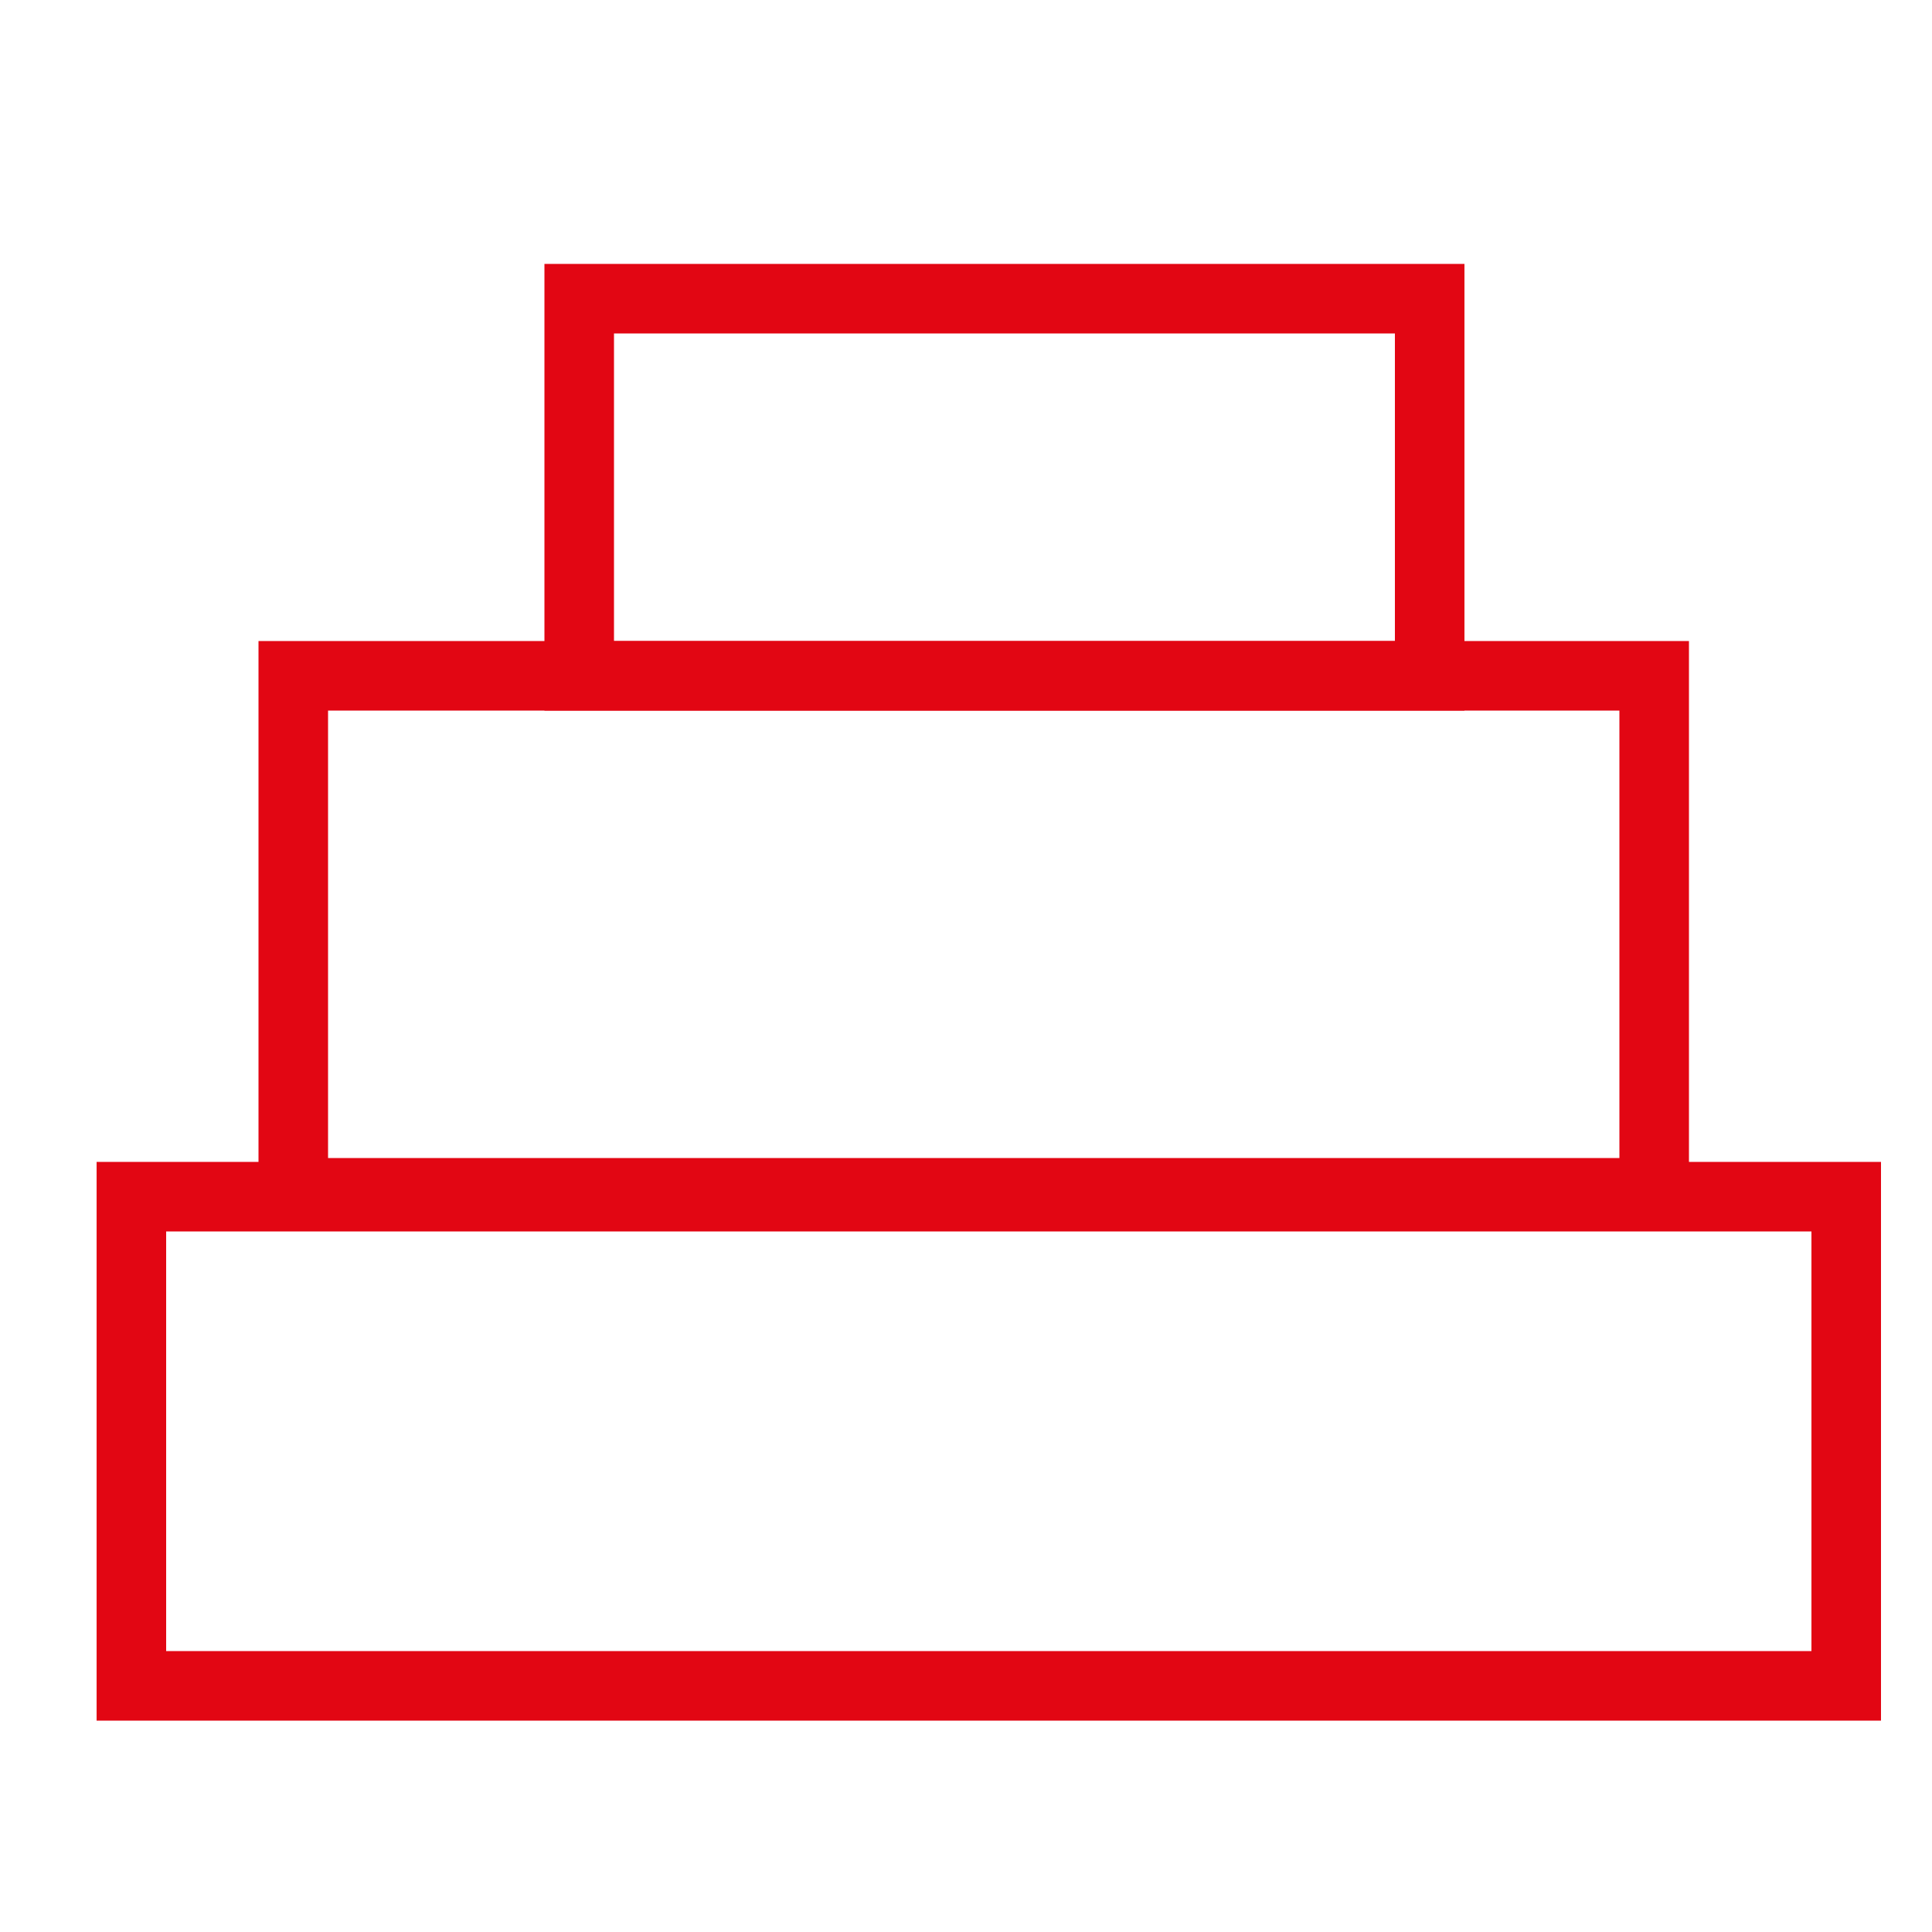
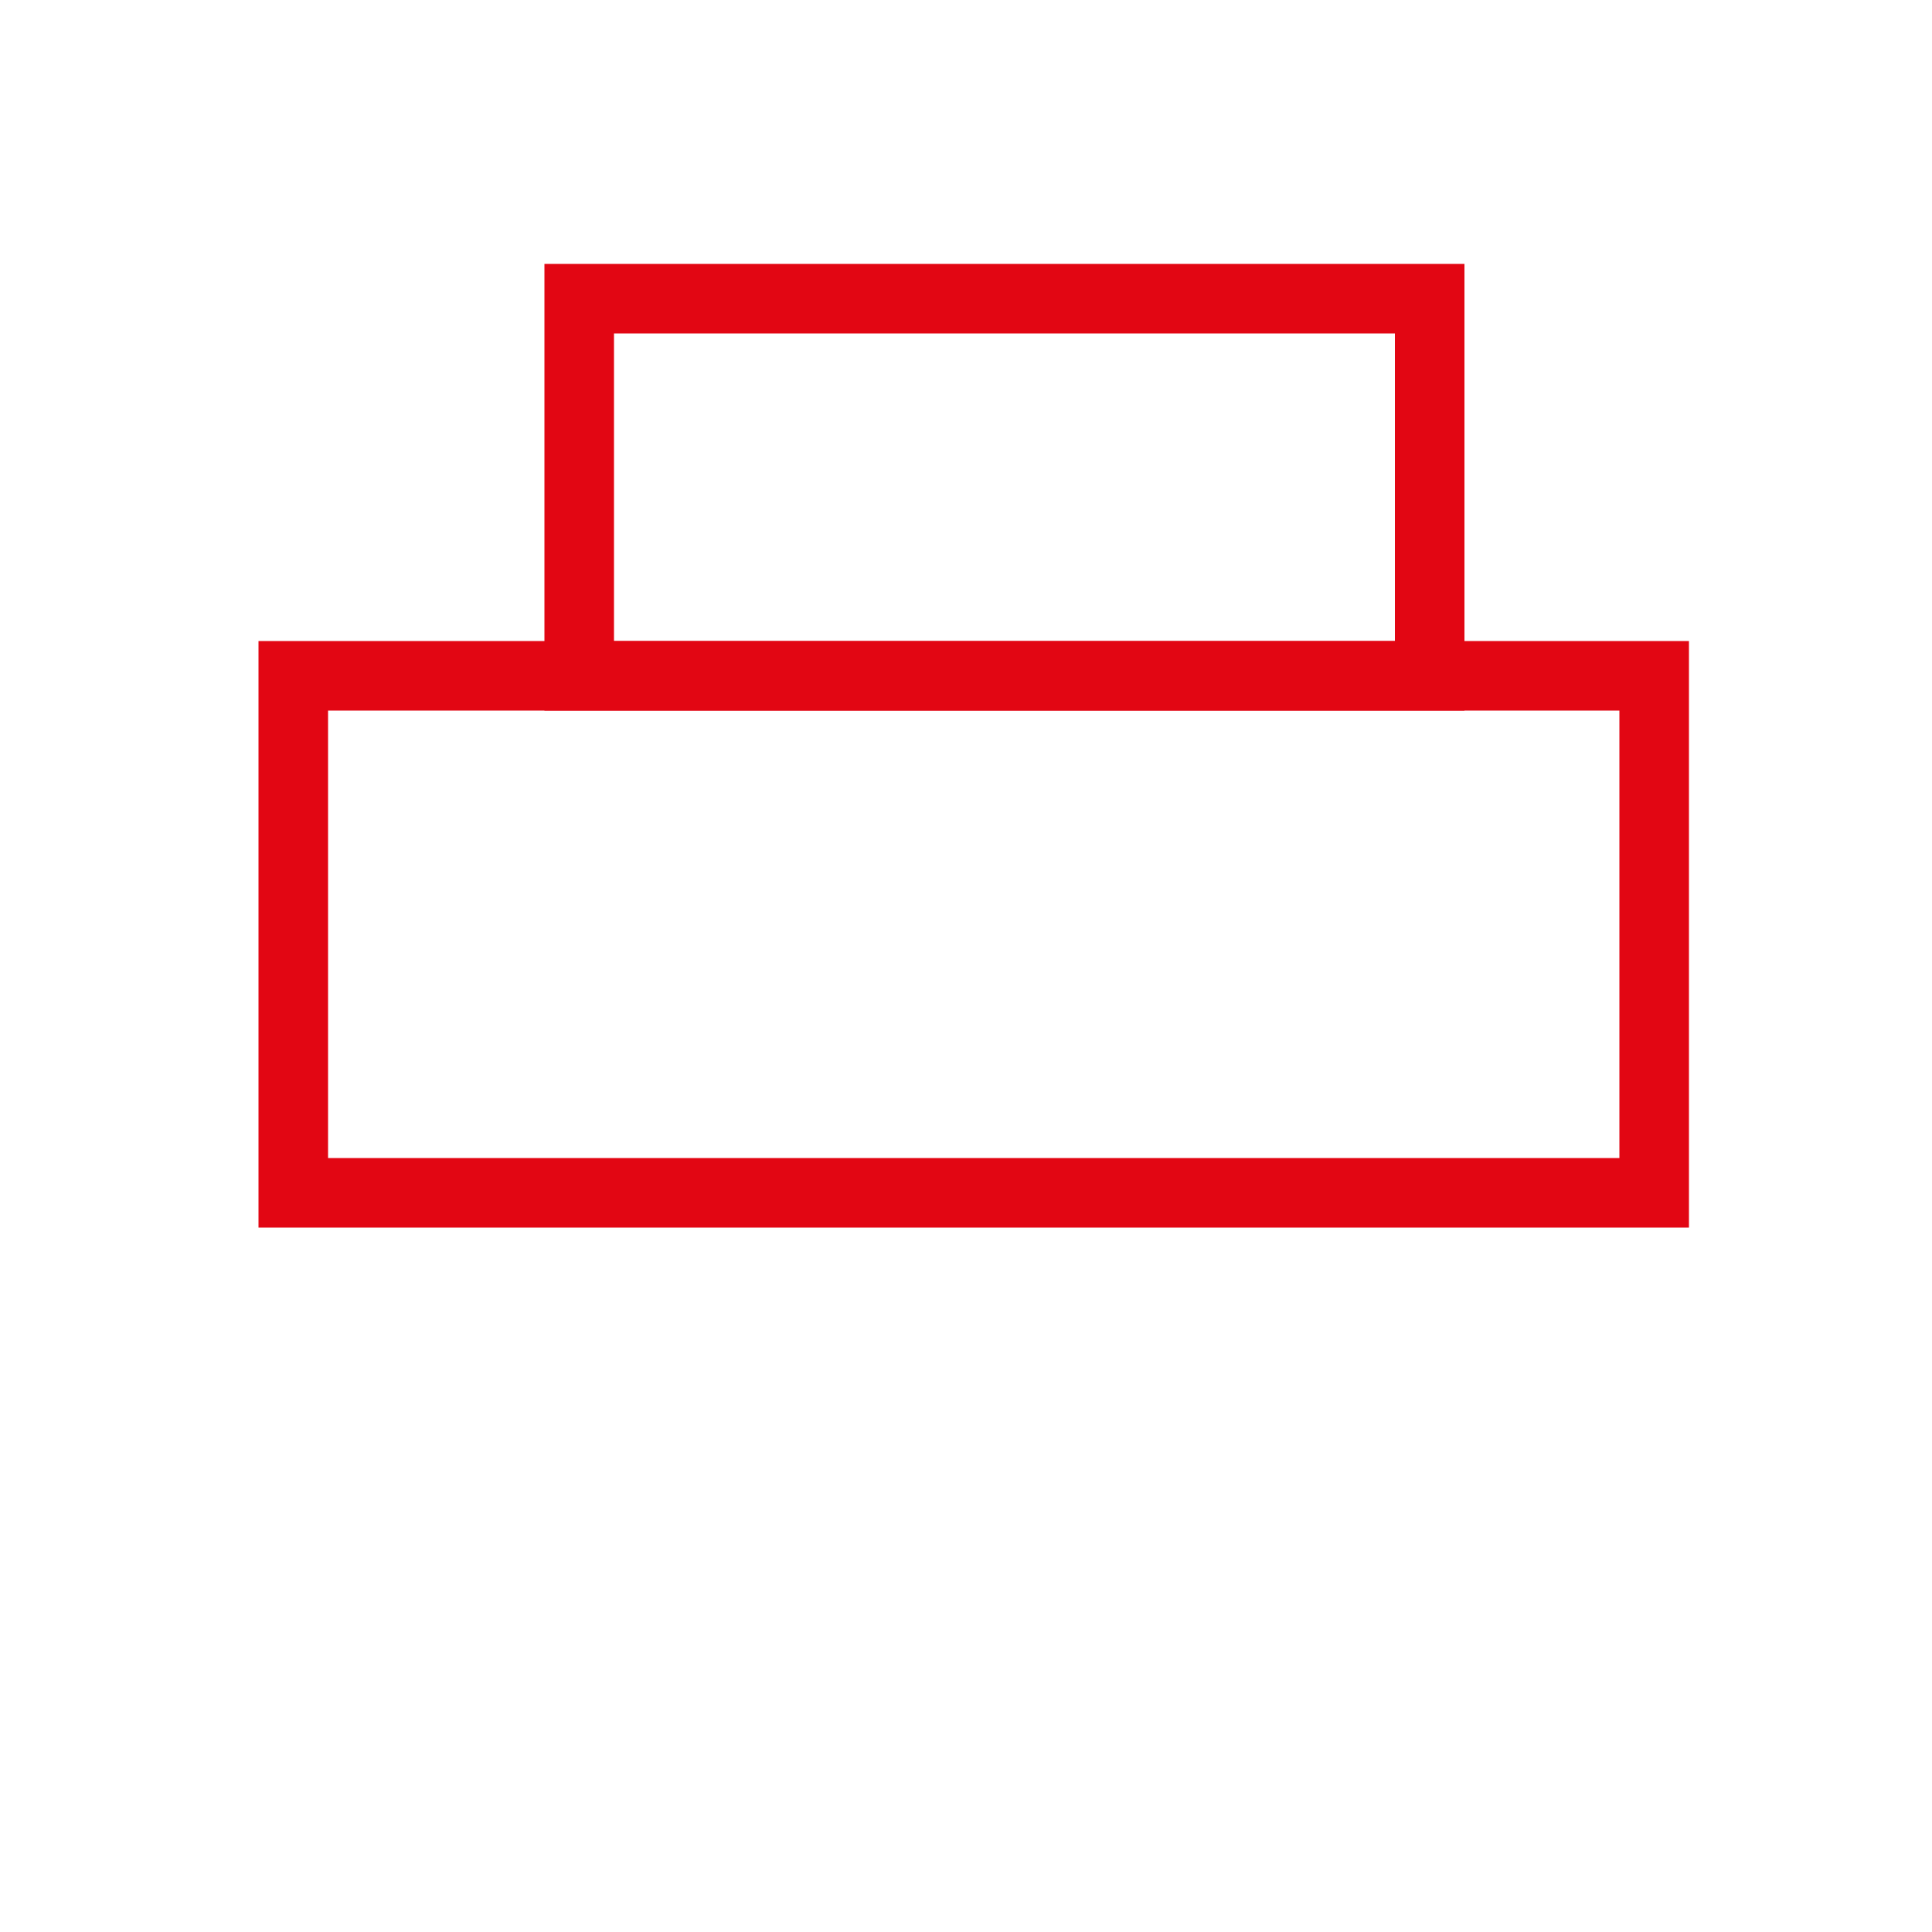
<svg xmlns="http://www.w3.org/2000/svg" version="1.1" id="Camada_1" x="0px" y="0px" viewBox="0 0 500 500" style="enable-background:new 0 0 500 500;" xml:space="preserve">
  <style type="text/css">
	.st0{fill:none;stroke:#E20613;stroke-width:18;stroke-miterlimit:22.926;}
</style>
-   <polygon class="st0" points="34,309.7 477.8,309.7 477.8,436.3 34,436.3 " />
  <polygon class="st0" points="75.9,174.9 428.1,174.9 428.1,308.7 75.9,308.7 " />
  <polygon class="st0" points="149.9,77.3 370,77.3 370,174.9 149.9,174.9 " />
</svg>